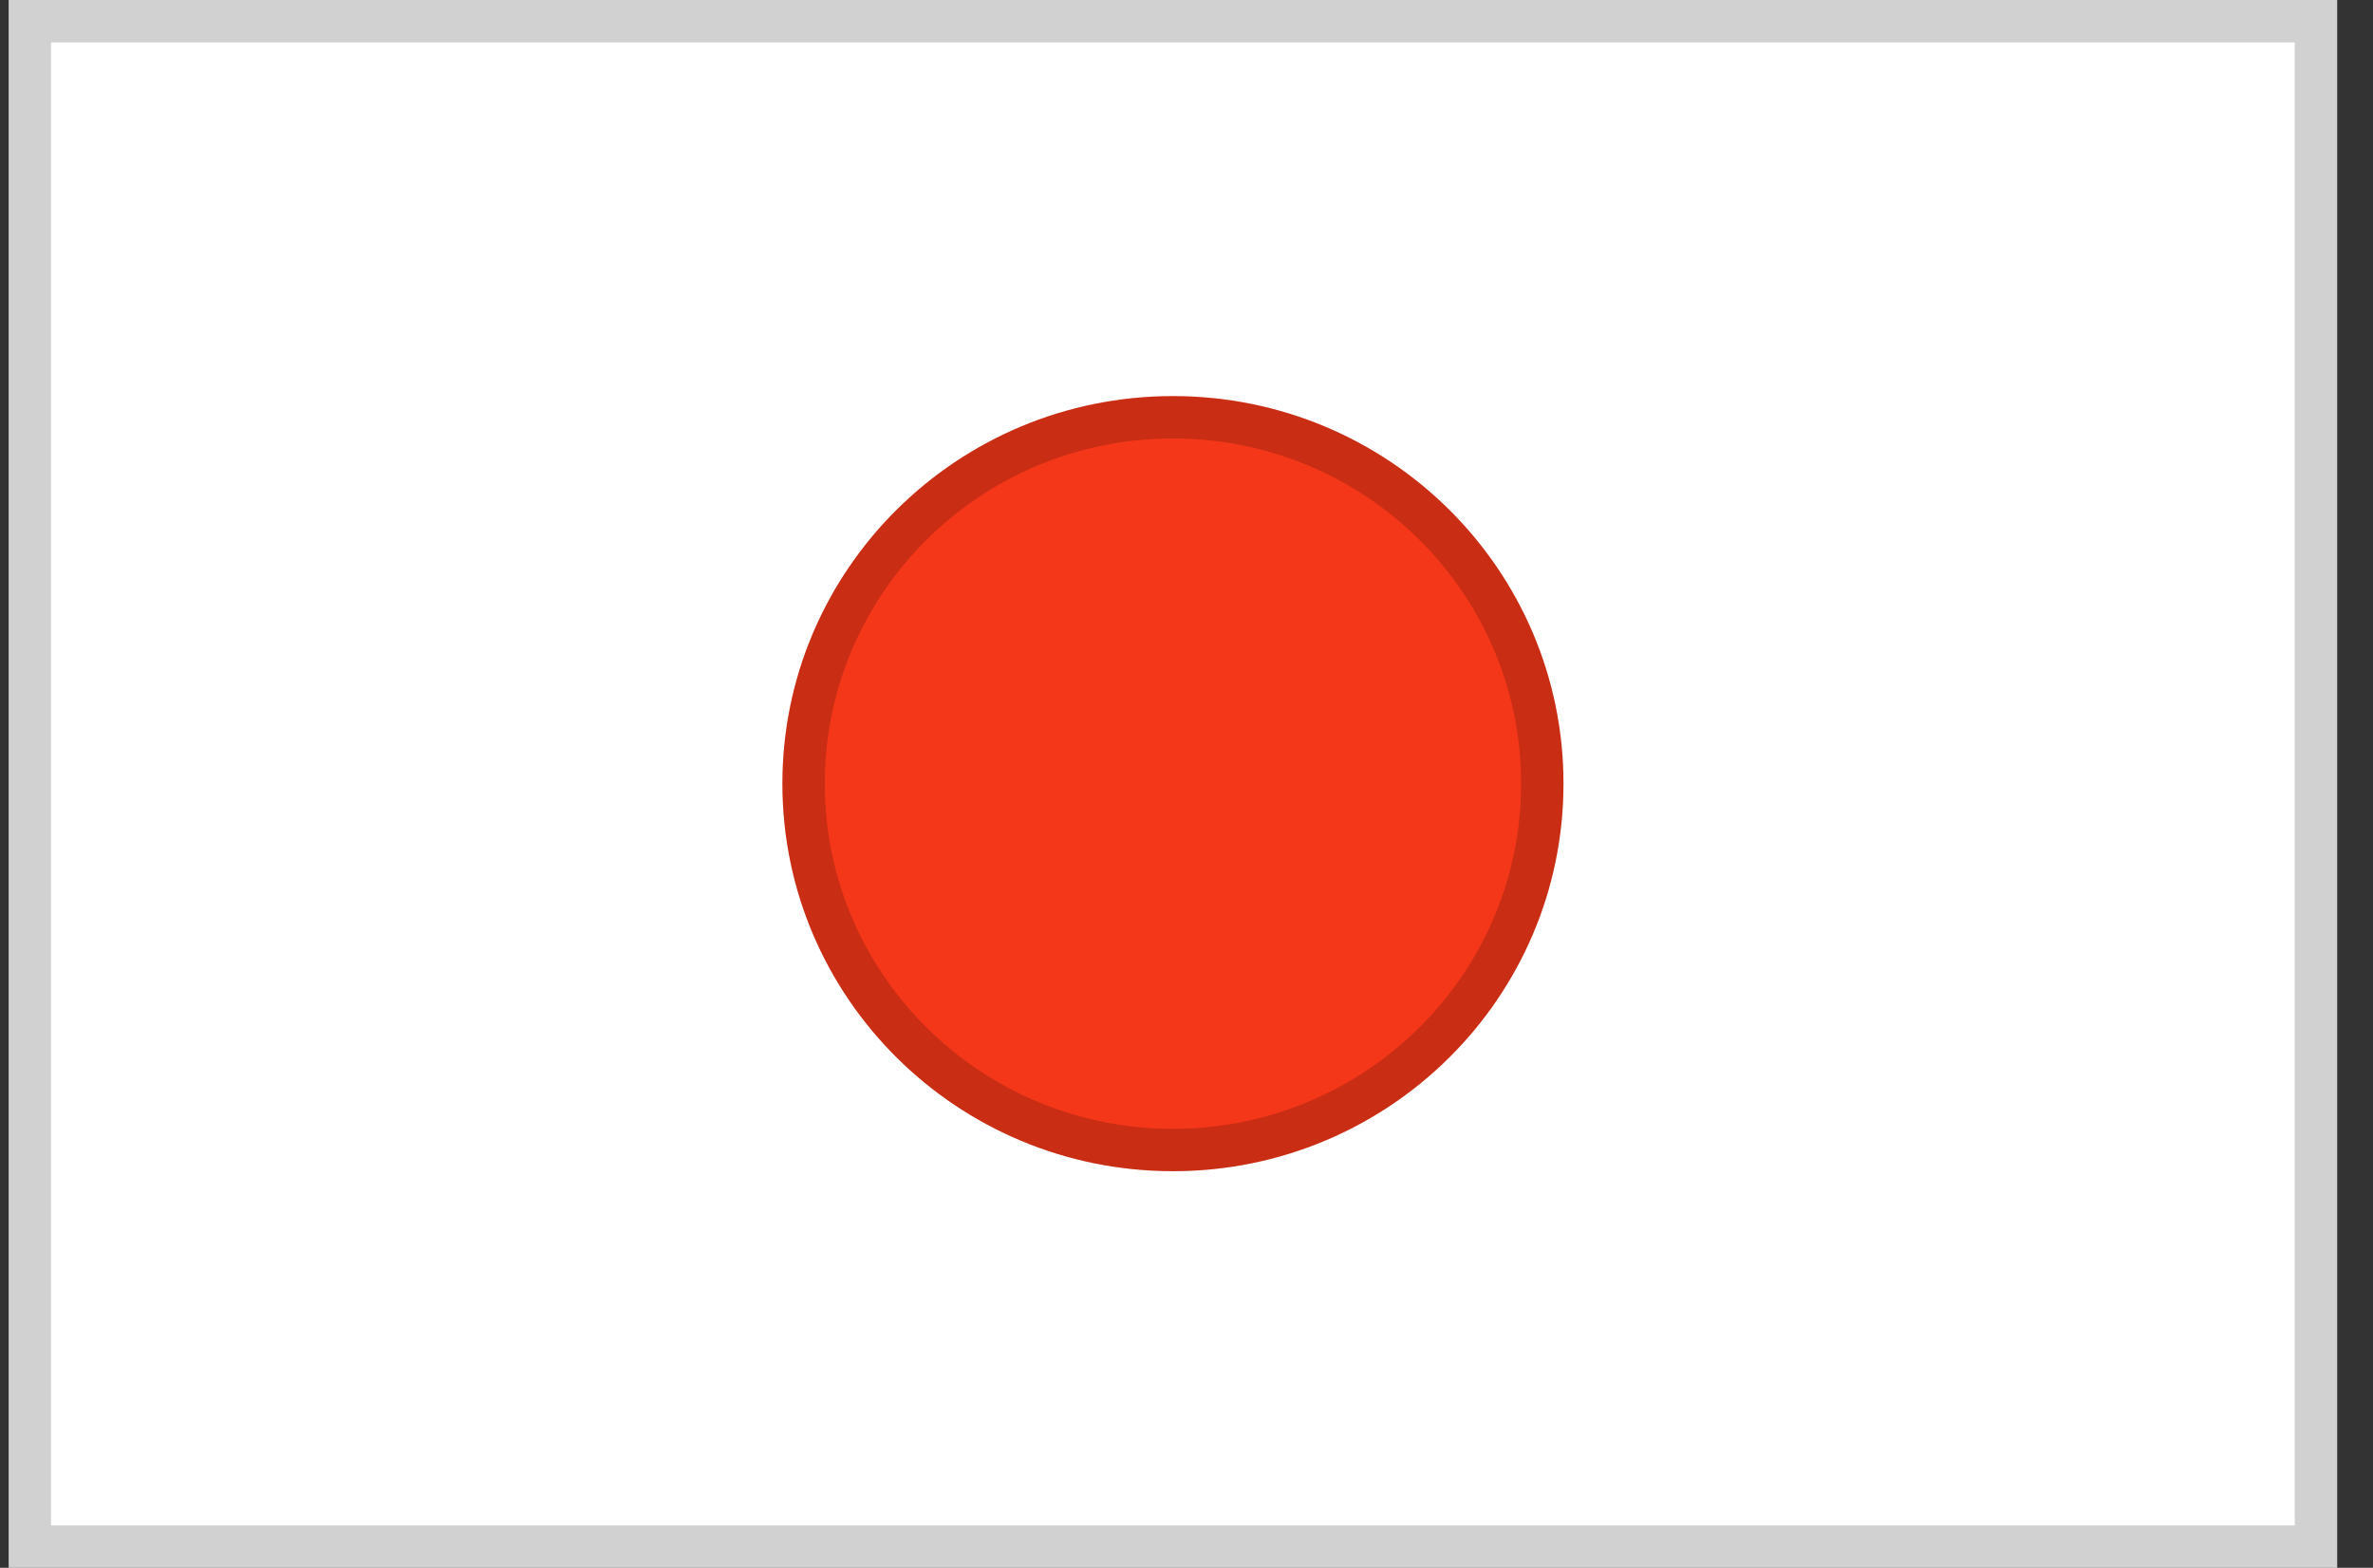
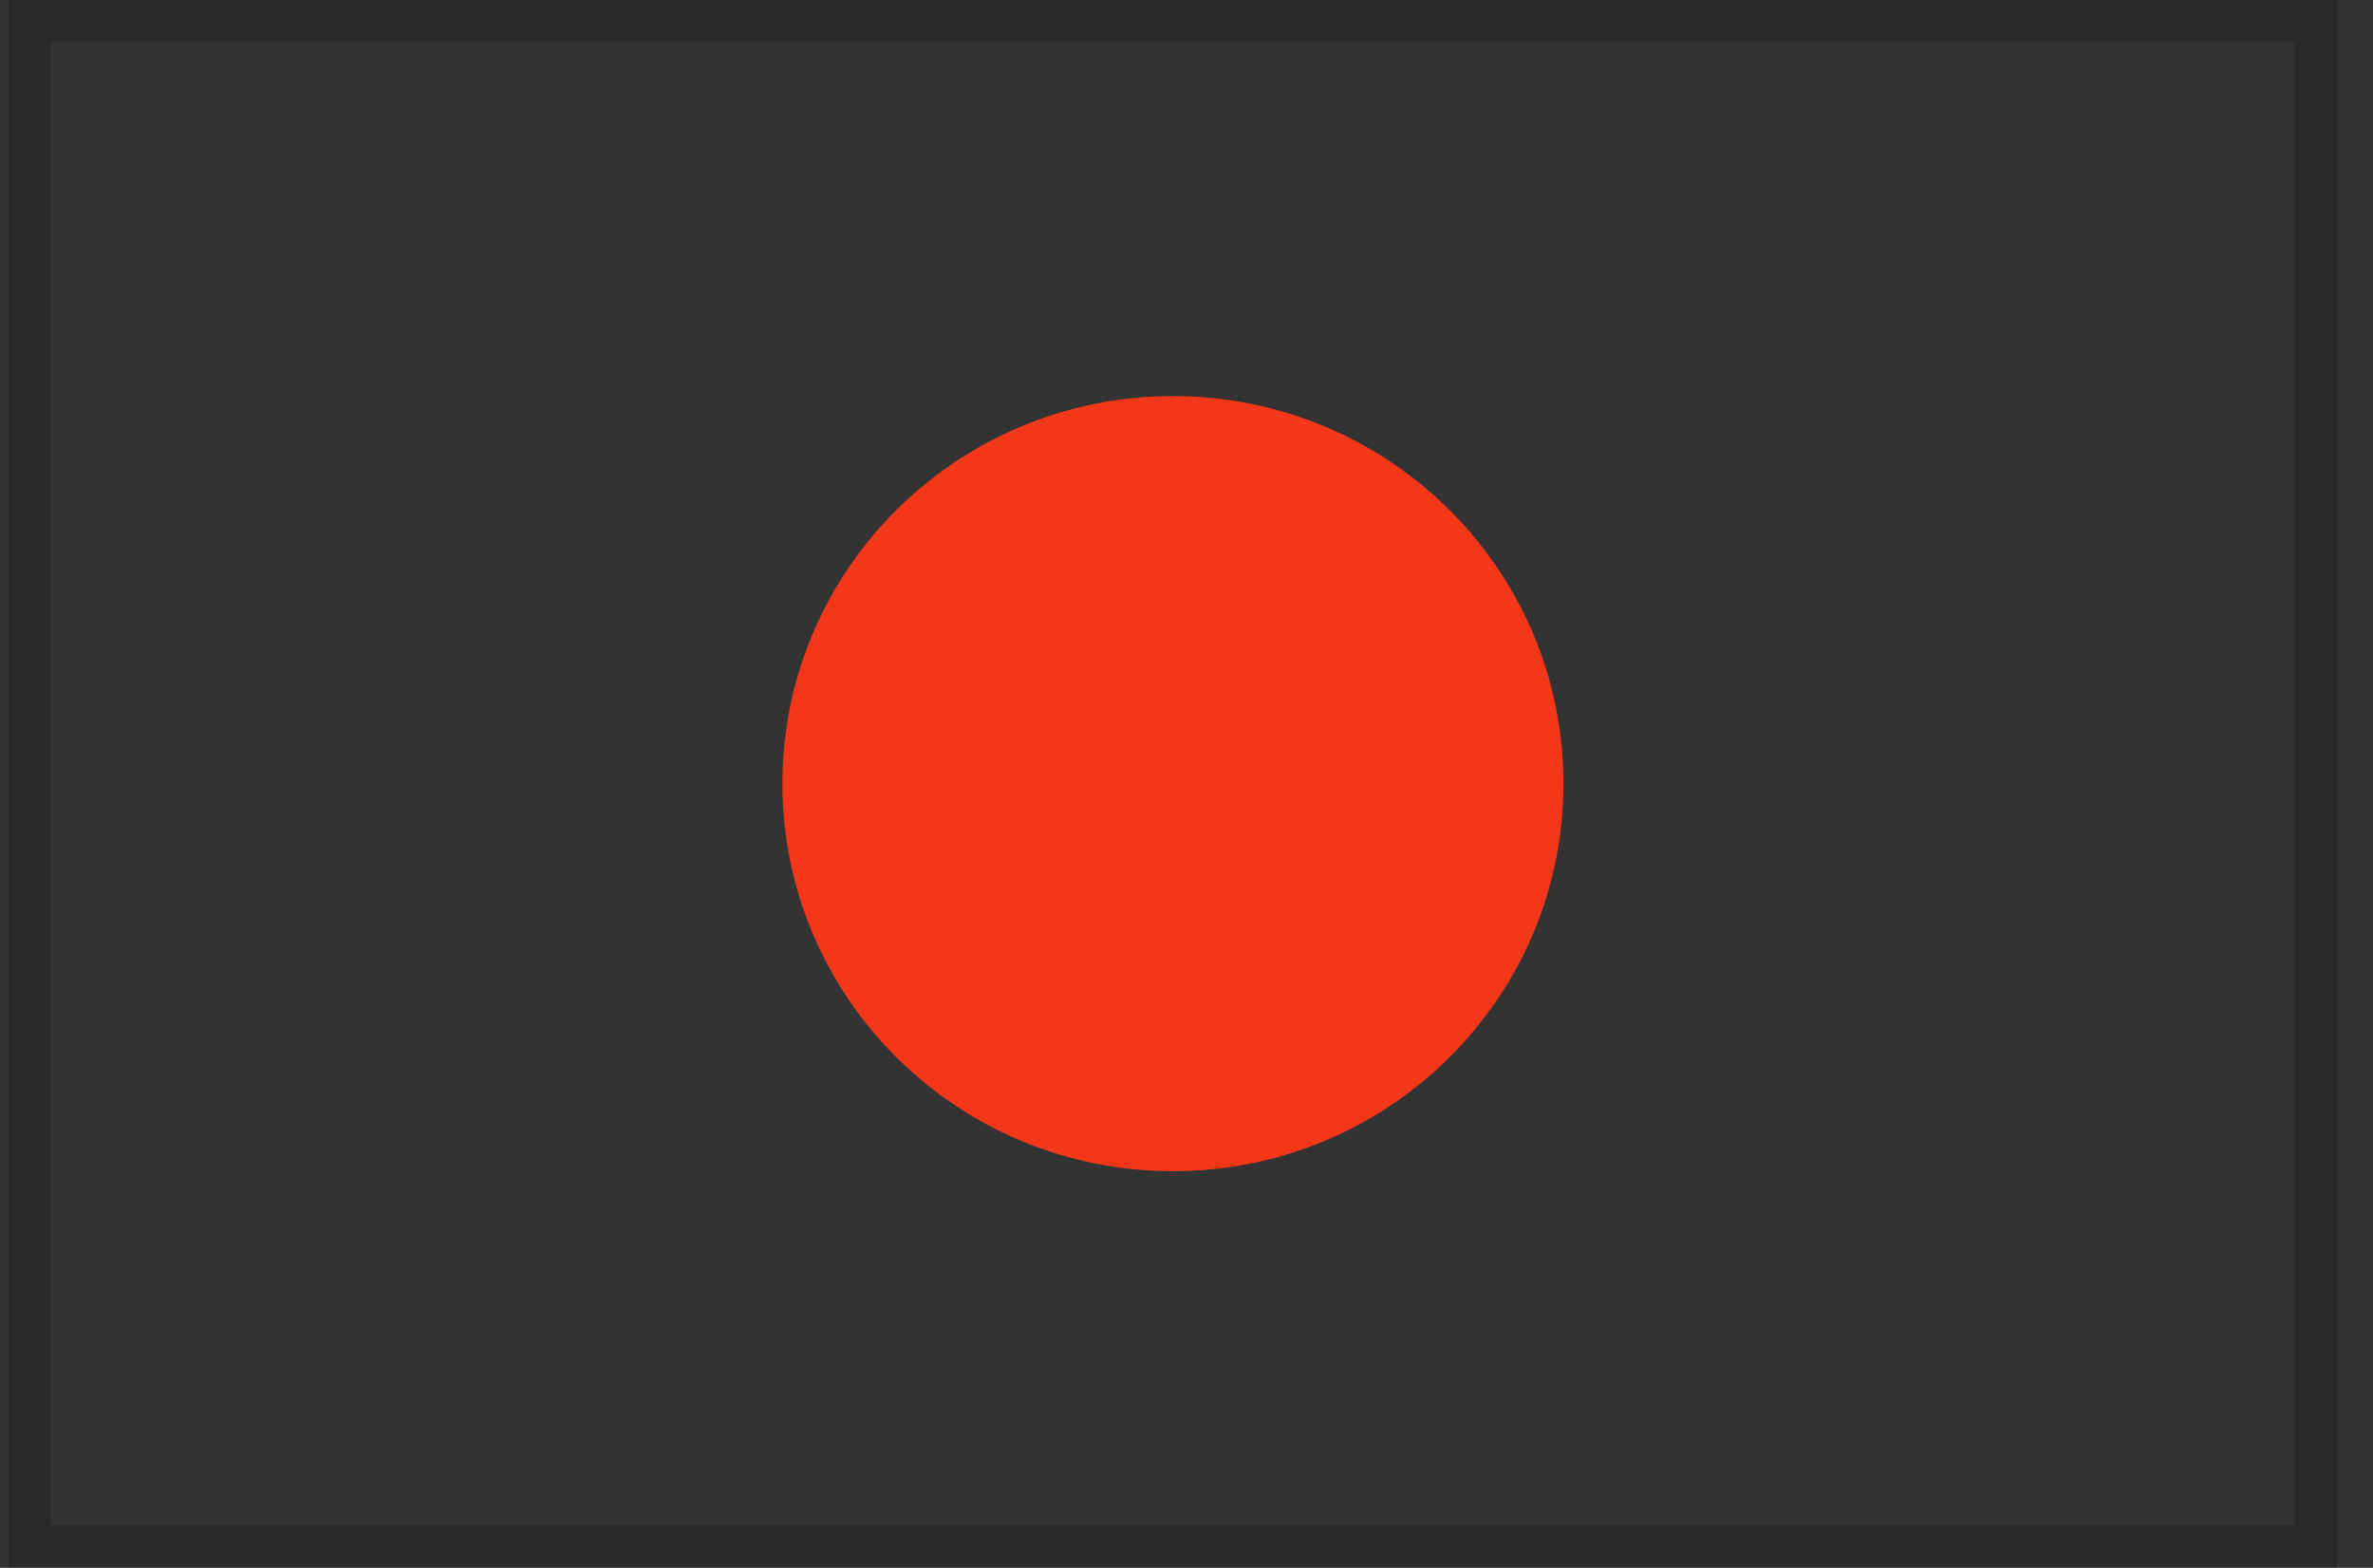
<svg xmlns="http://www.w3.org/2000/svg" width="56" height="37" viewBox="0 0 56 37" fill="none">
  <rect x="0" y="0" width="56" height="37" fill="#333333" stroke="none" />
-   <path d="M55.154 0H0.205V37H55.154V0Z" fill="white" />
  <path d="M0.705 0.5H54.654V36.5H0.705V0.5Z" stroke="black" stroke-opacity="0.18" />
  <path d="M27.68 27.64C32.77 27.64 36.896 23.545 36.896 18.494C36.896 13.443 32.77 9.348 27.68 9.348C22.59 9.348 18.464 13.443 18.464 18.494C18.464 23.545 22.59 27.64 27.68 27.64Z" fill="#F53719" />
-   <path d="M36.396 18.494C36.396 23.266 32.497 27.14 27.68 27.14C22.863 27.14 18.964 23.266 18.964 18.494C18.964 13.722 22.863 9.848 27.68 9.848C32.497 9.848 36.396 13.722 36.396 18.494Z" stroke="black" stroke-opacity="0.18" />
</svg>